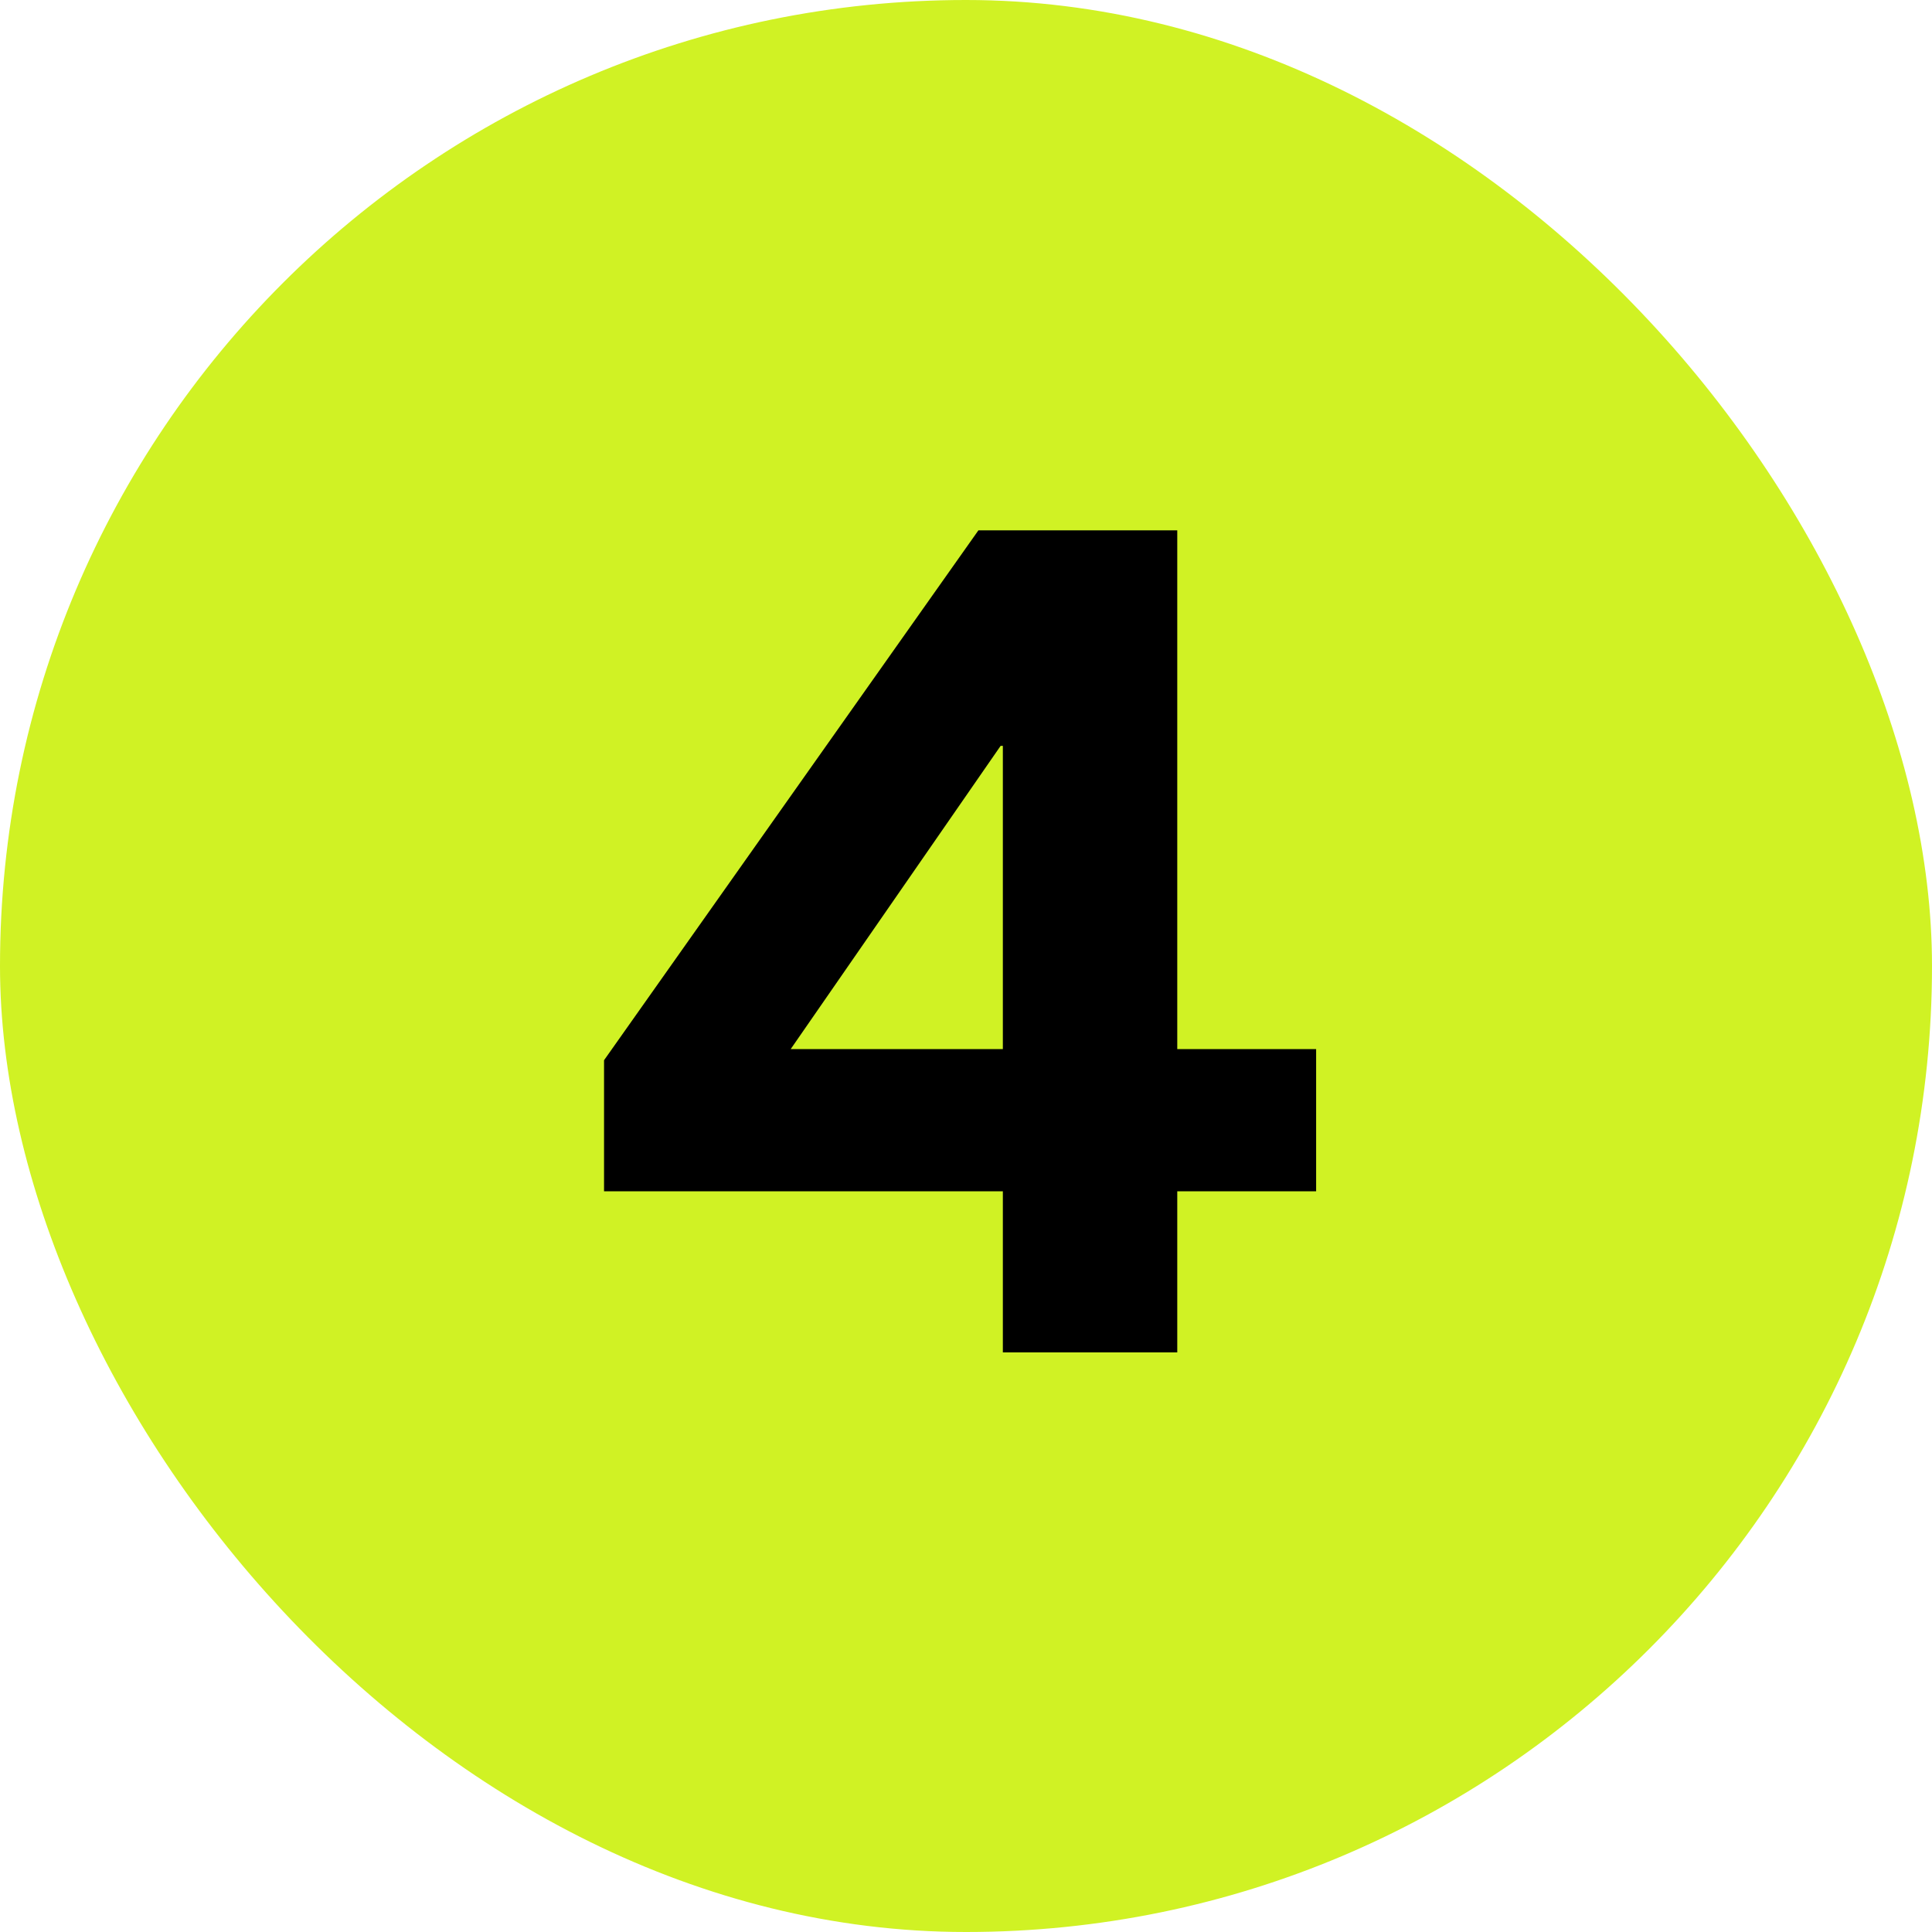
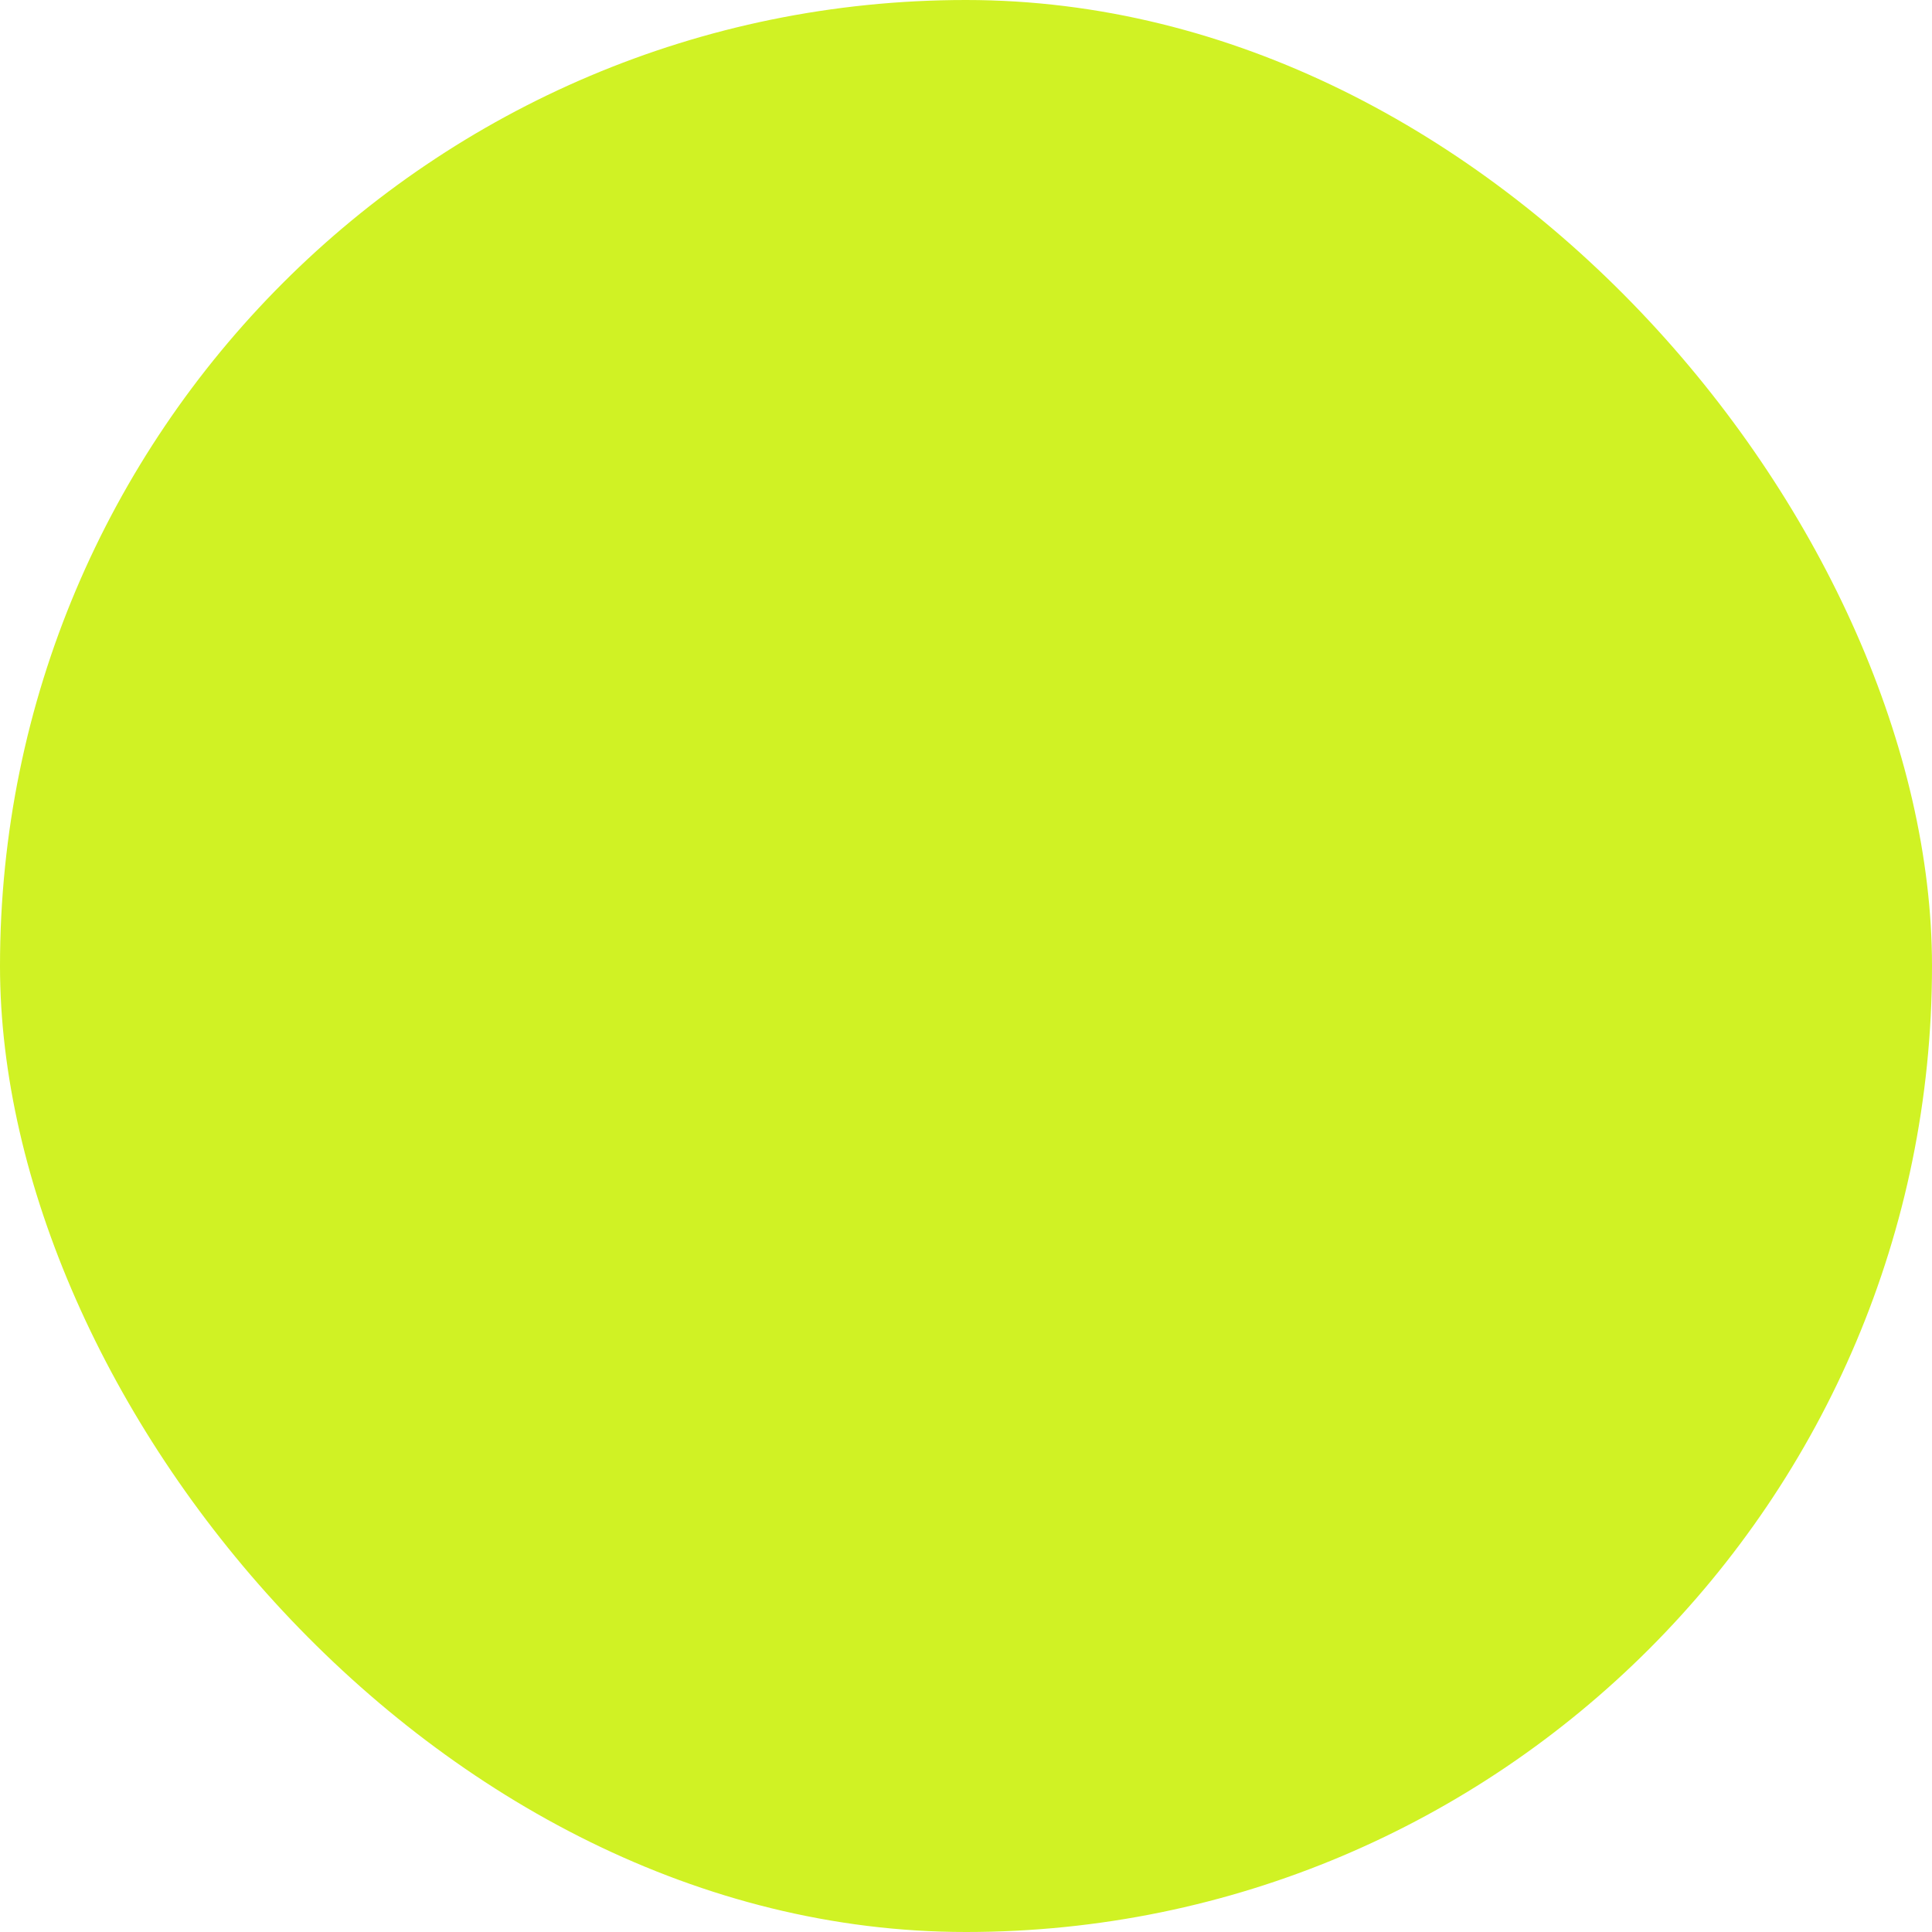
<svg xmlns="http://www.w3.org/2000/svg" width="80" height="80" viewBox="0 0 80 80" fill="none">
  <rect width="80" height="80" rx="40" fill="#D0F224" />
-   <path d="M41.526 56V49.33H25.012V43.902L40.514 21.96H48.748V43.442H54.498V49.33H48.748V56H41.526ZM32.74 43.442H41.526V30.884H41.434L32.74 43.442Z" fill="black" />
</svg>